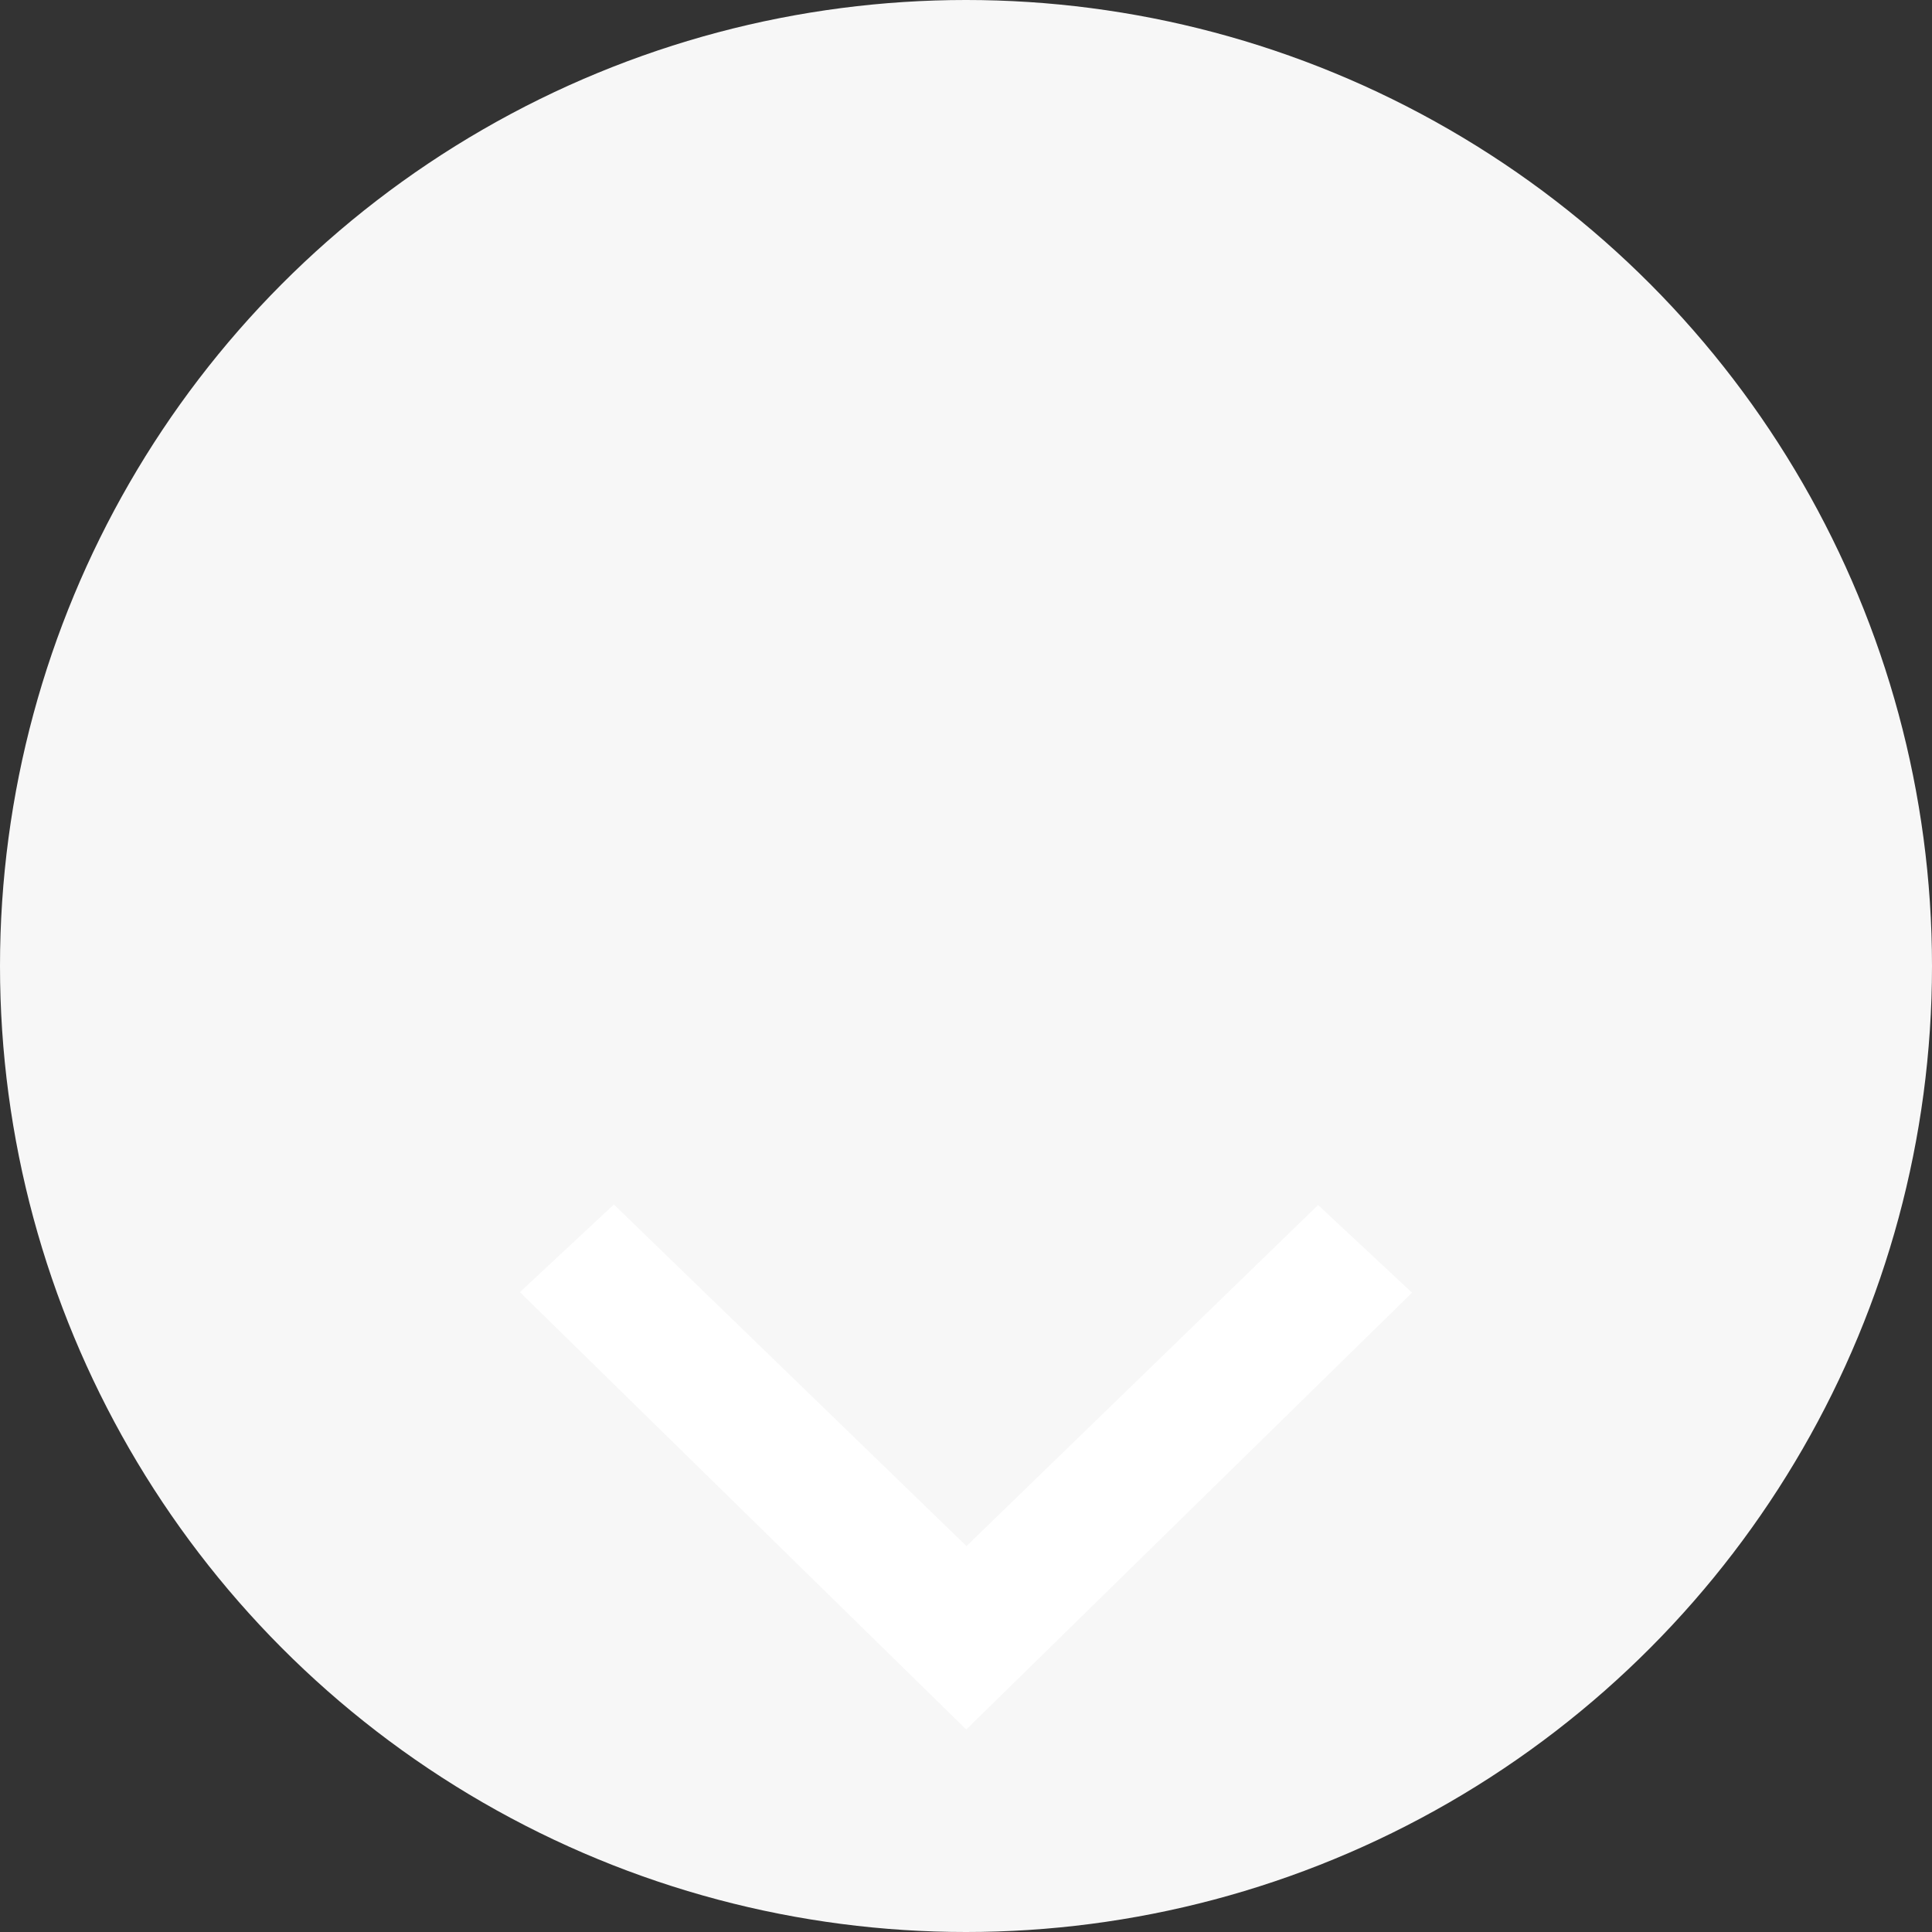
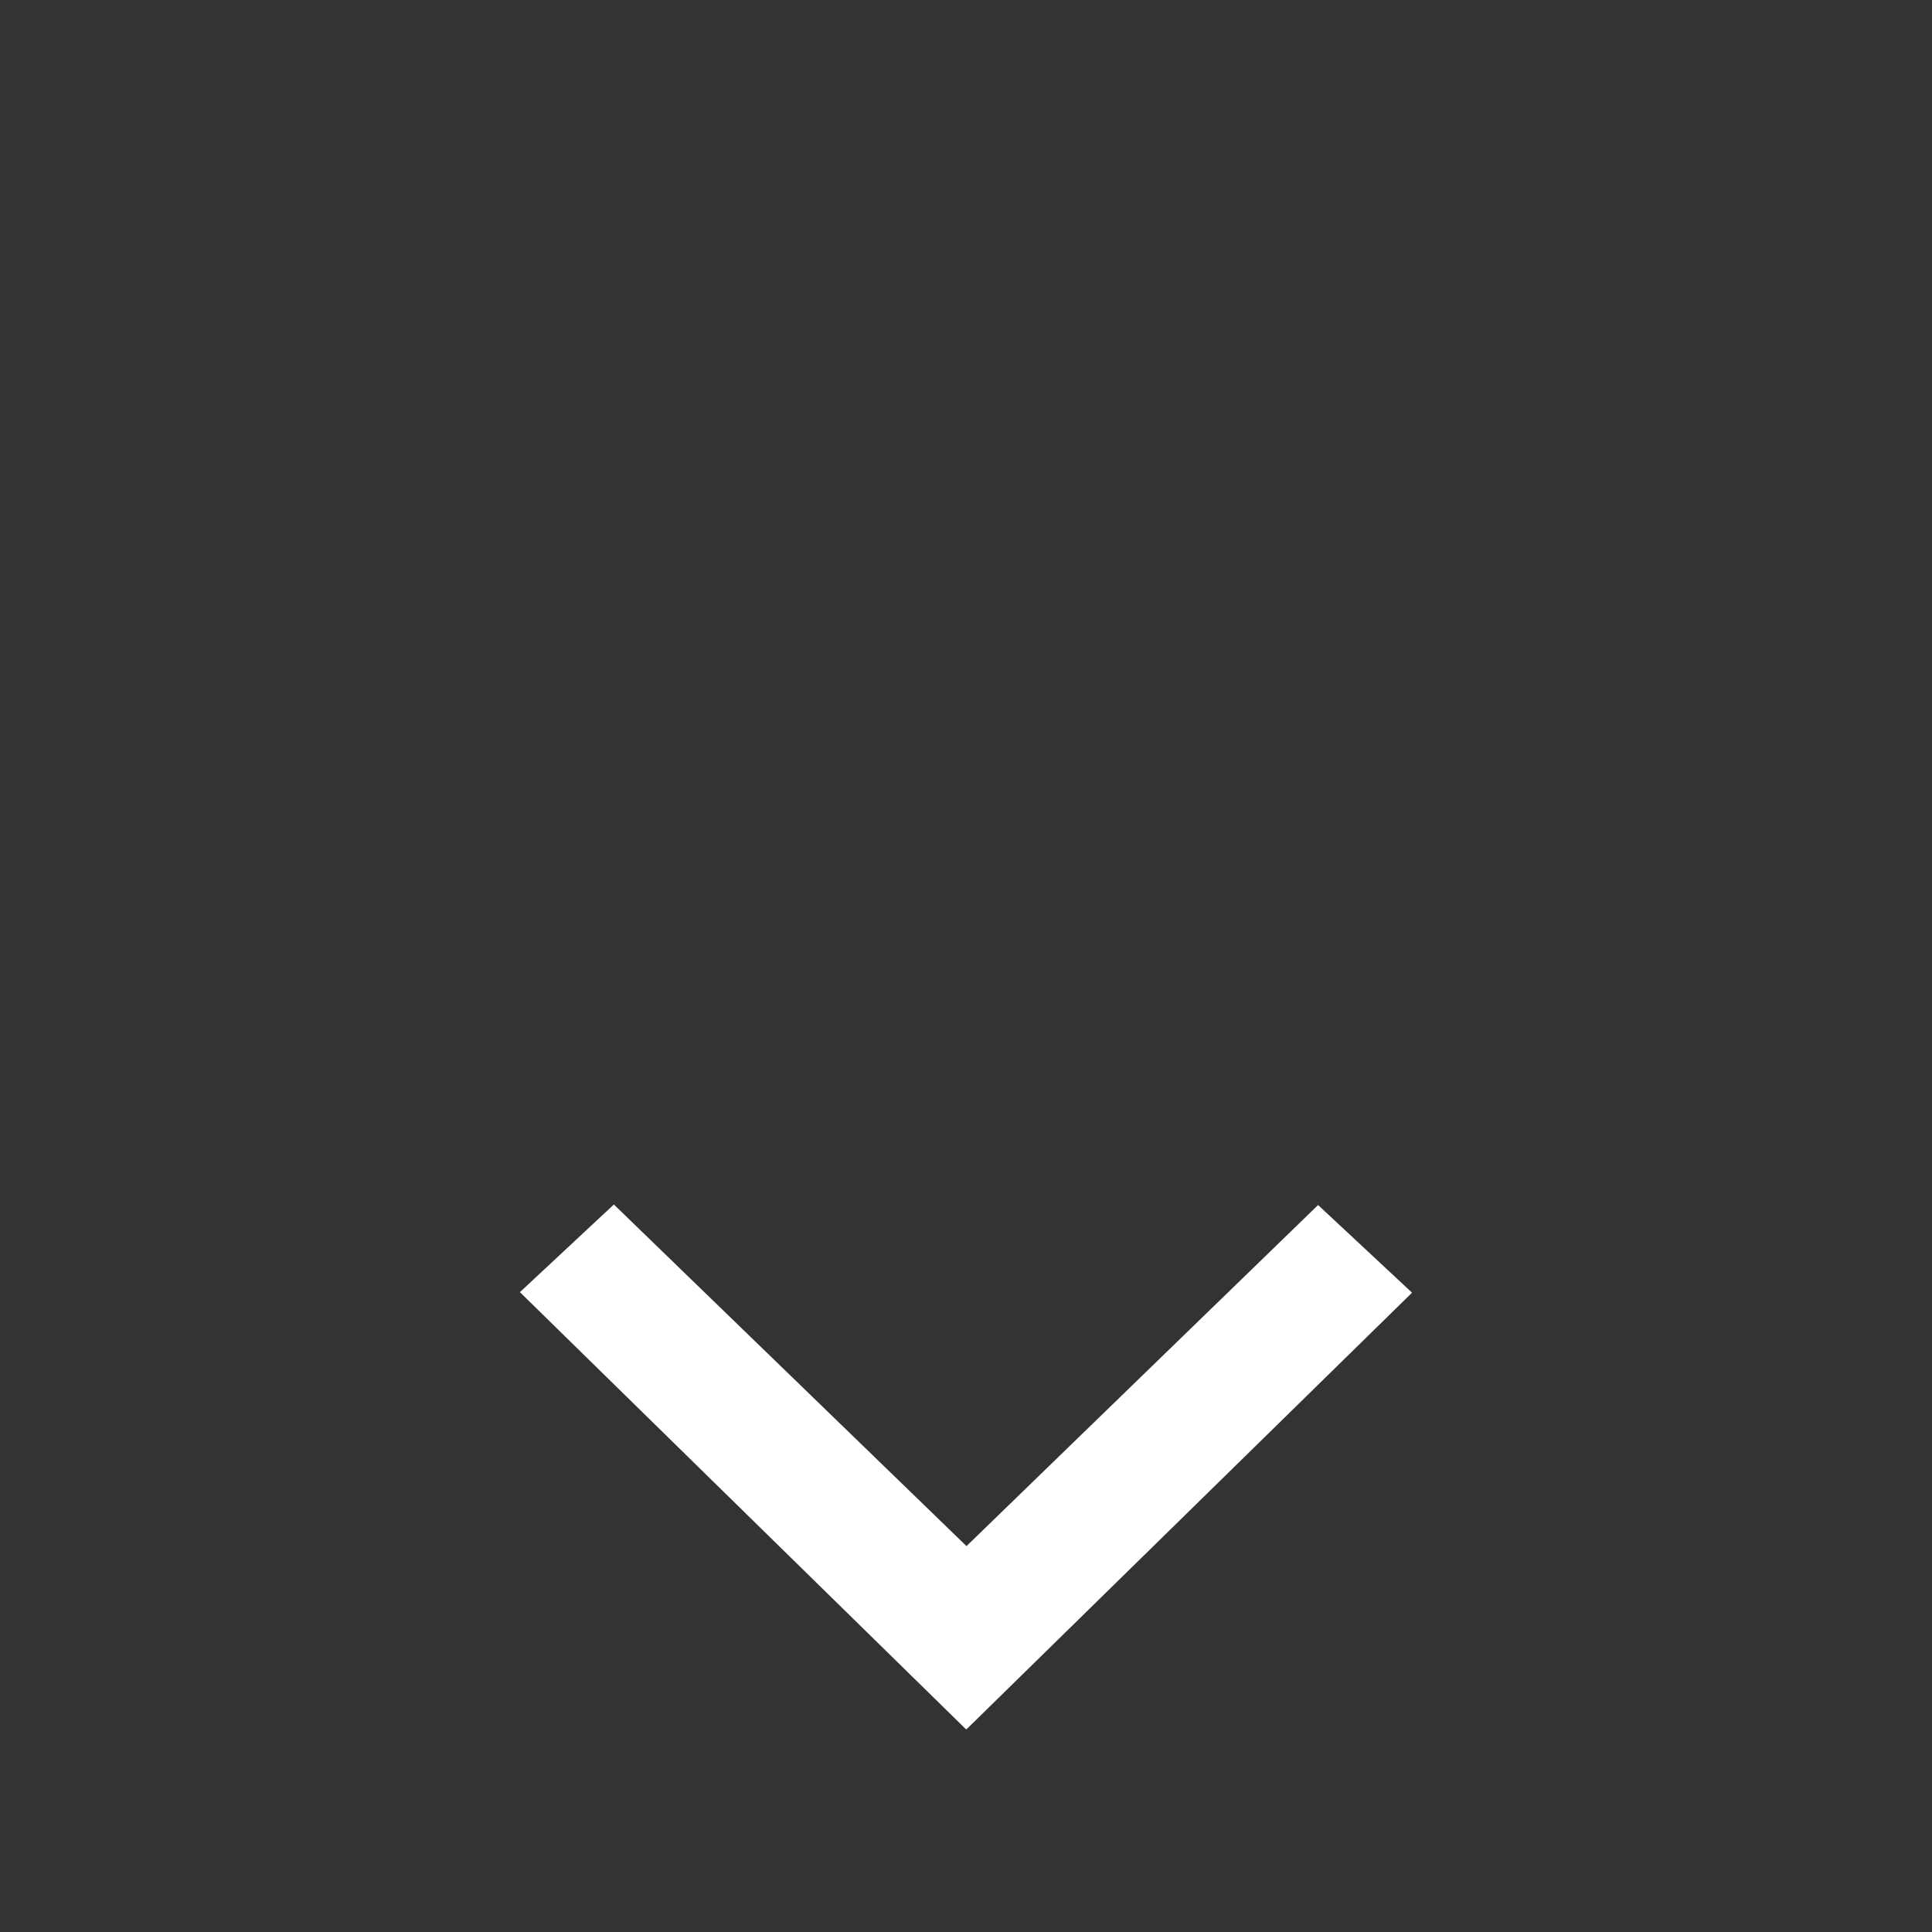
<svg xmlns="http://www.w3.org/2000/svg" version="1.1" id="Layer_1" x="0px" y="0px" width="54px" height="54px" viewBox="-51.833 -39.833 54 54" enable-background="new -51.833 -39.833 54 54" xml:space="preserve">
  <rect x="-51.833" y="-39.833" width="54" height="54" fill="#333333" stroke="none" />
-   <circle fill="#F7F7F7" cx="-24.833" cy="-12.833" r="27" />
  <polygon fill="#FFFFFF" points="-24.848,8.486 -24.819,8.501 -12.366,-3.702 -14.992,-6.152 -24.819,3.381 -34.675,-6.167   -37.301,-3.717 " />
</svg>